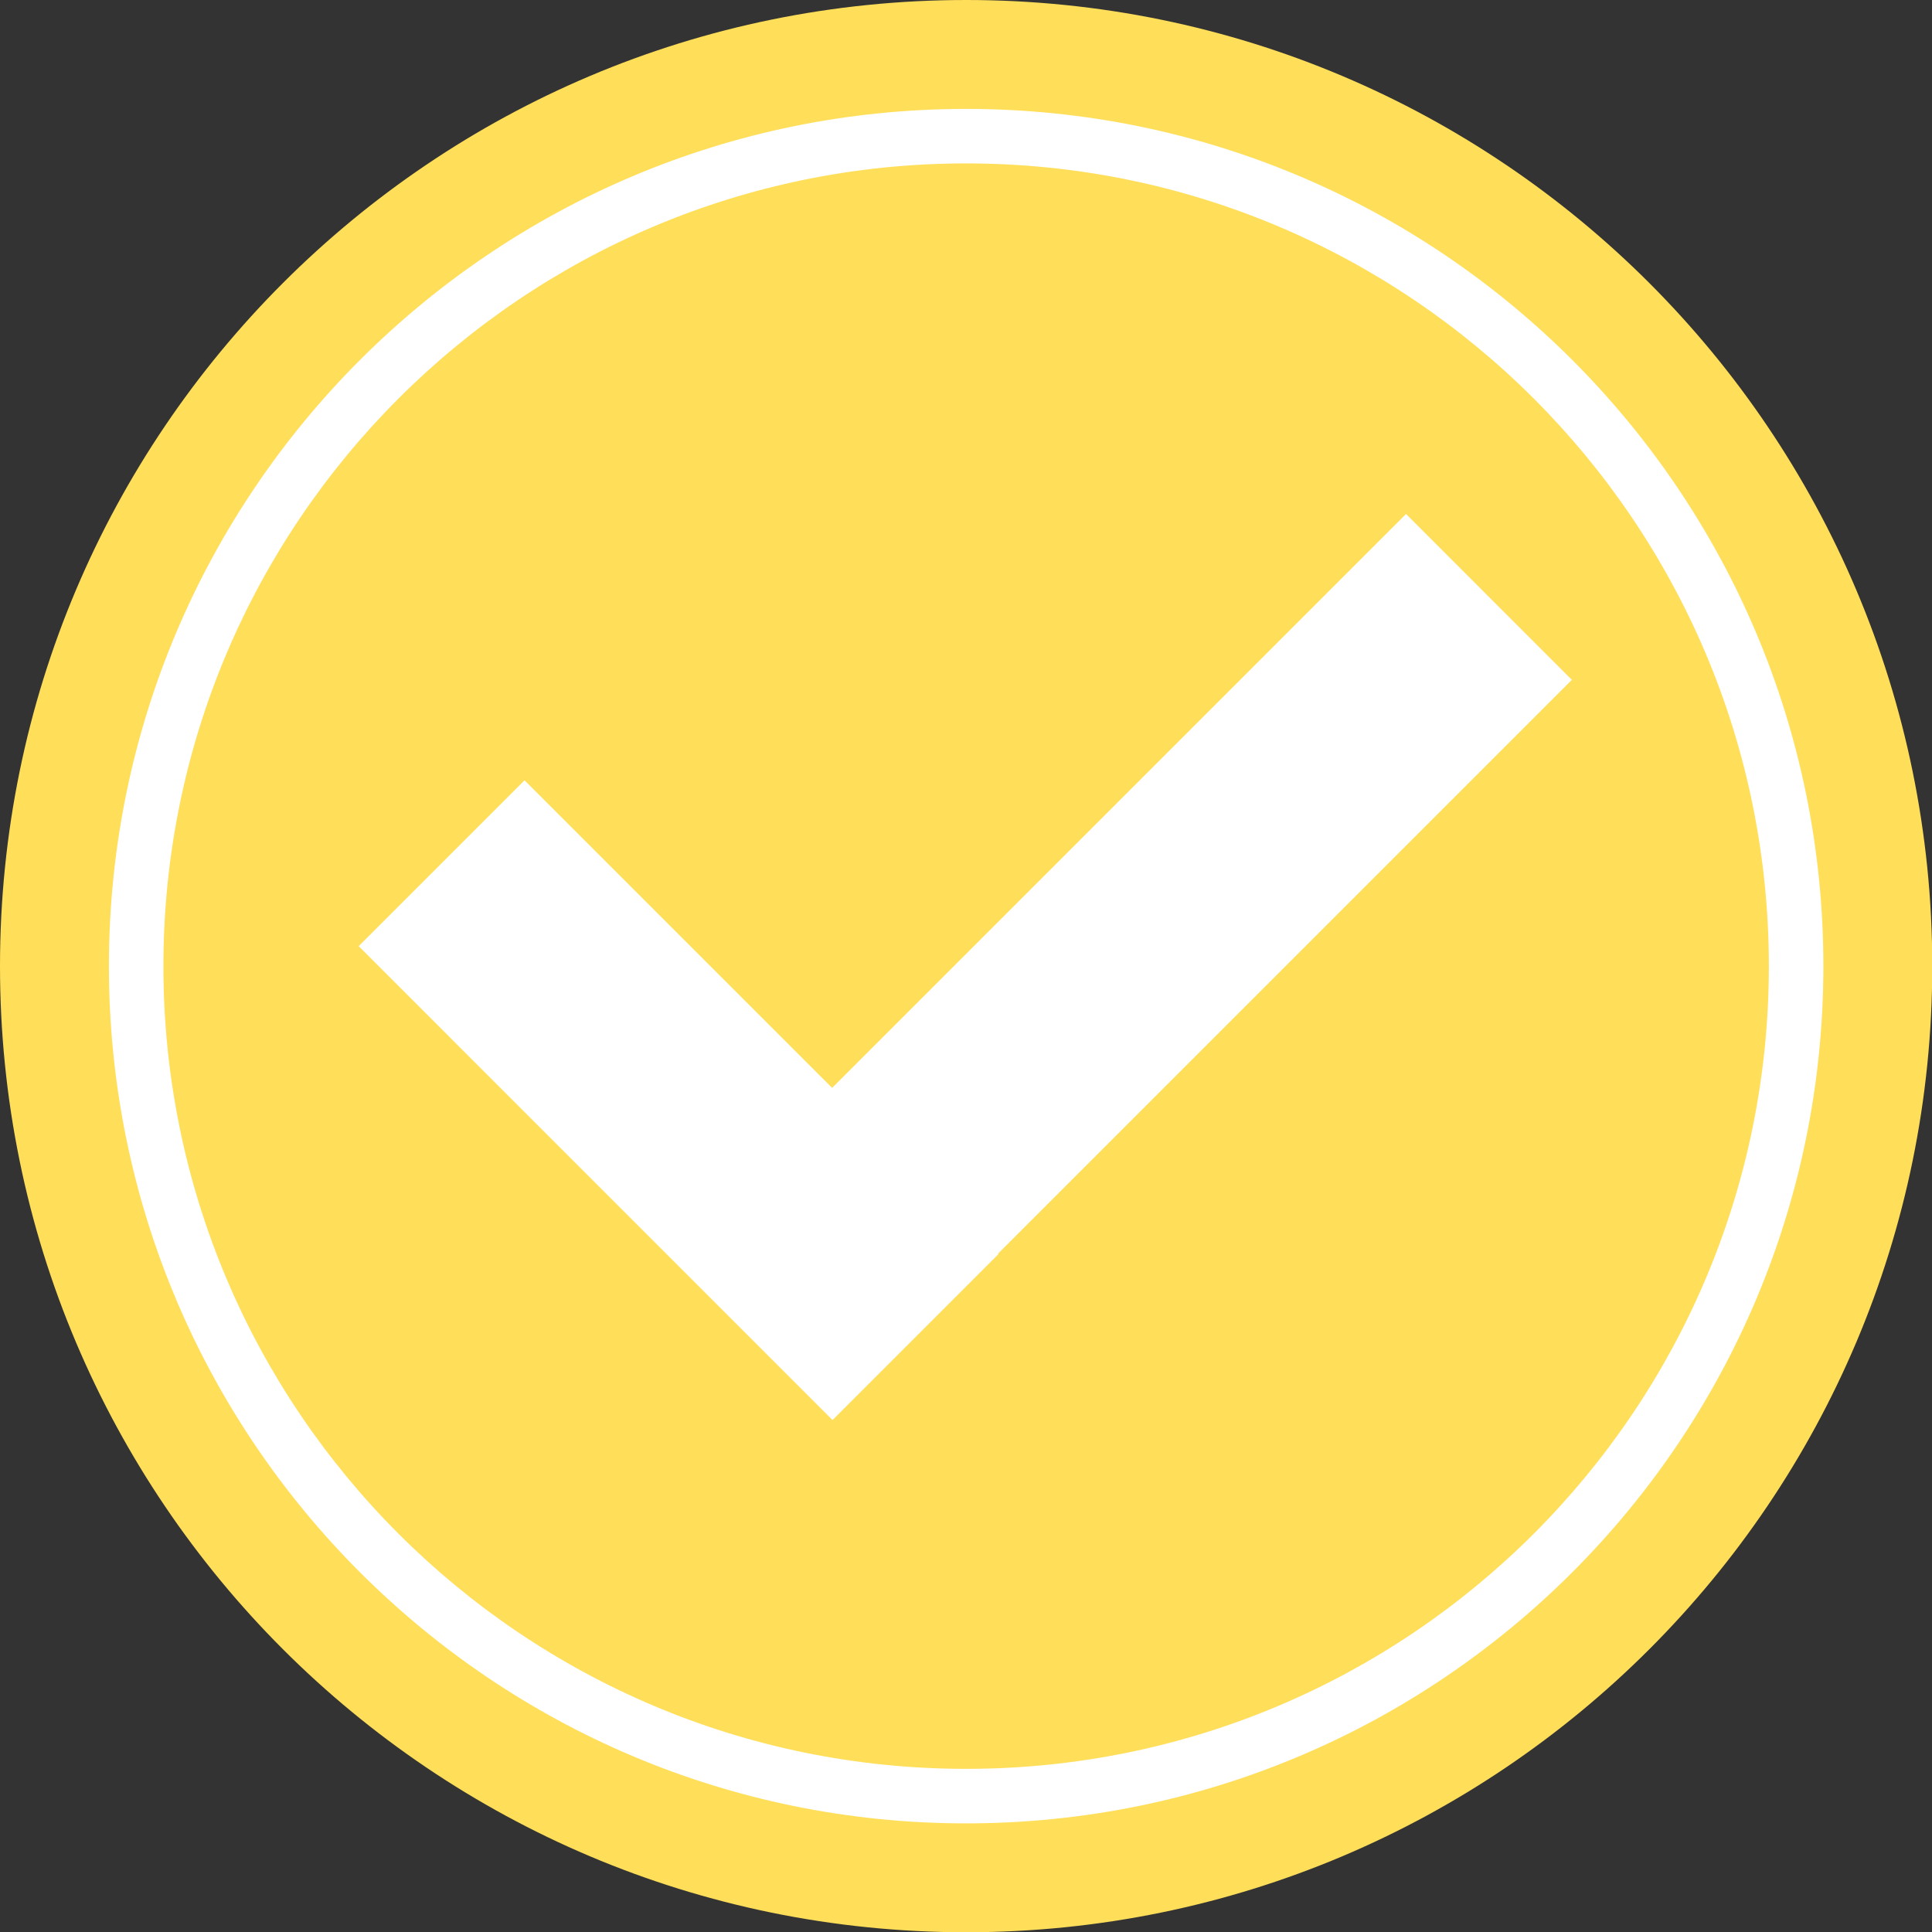
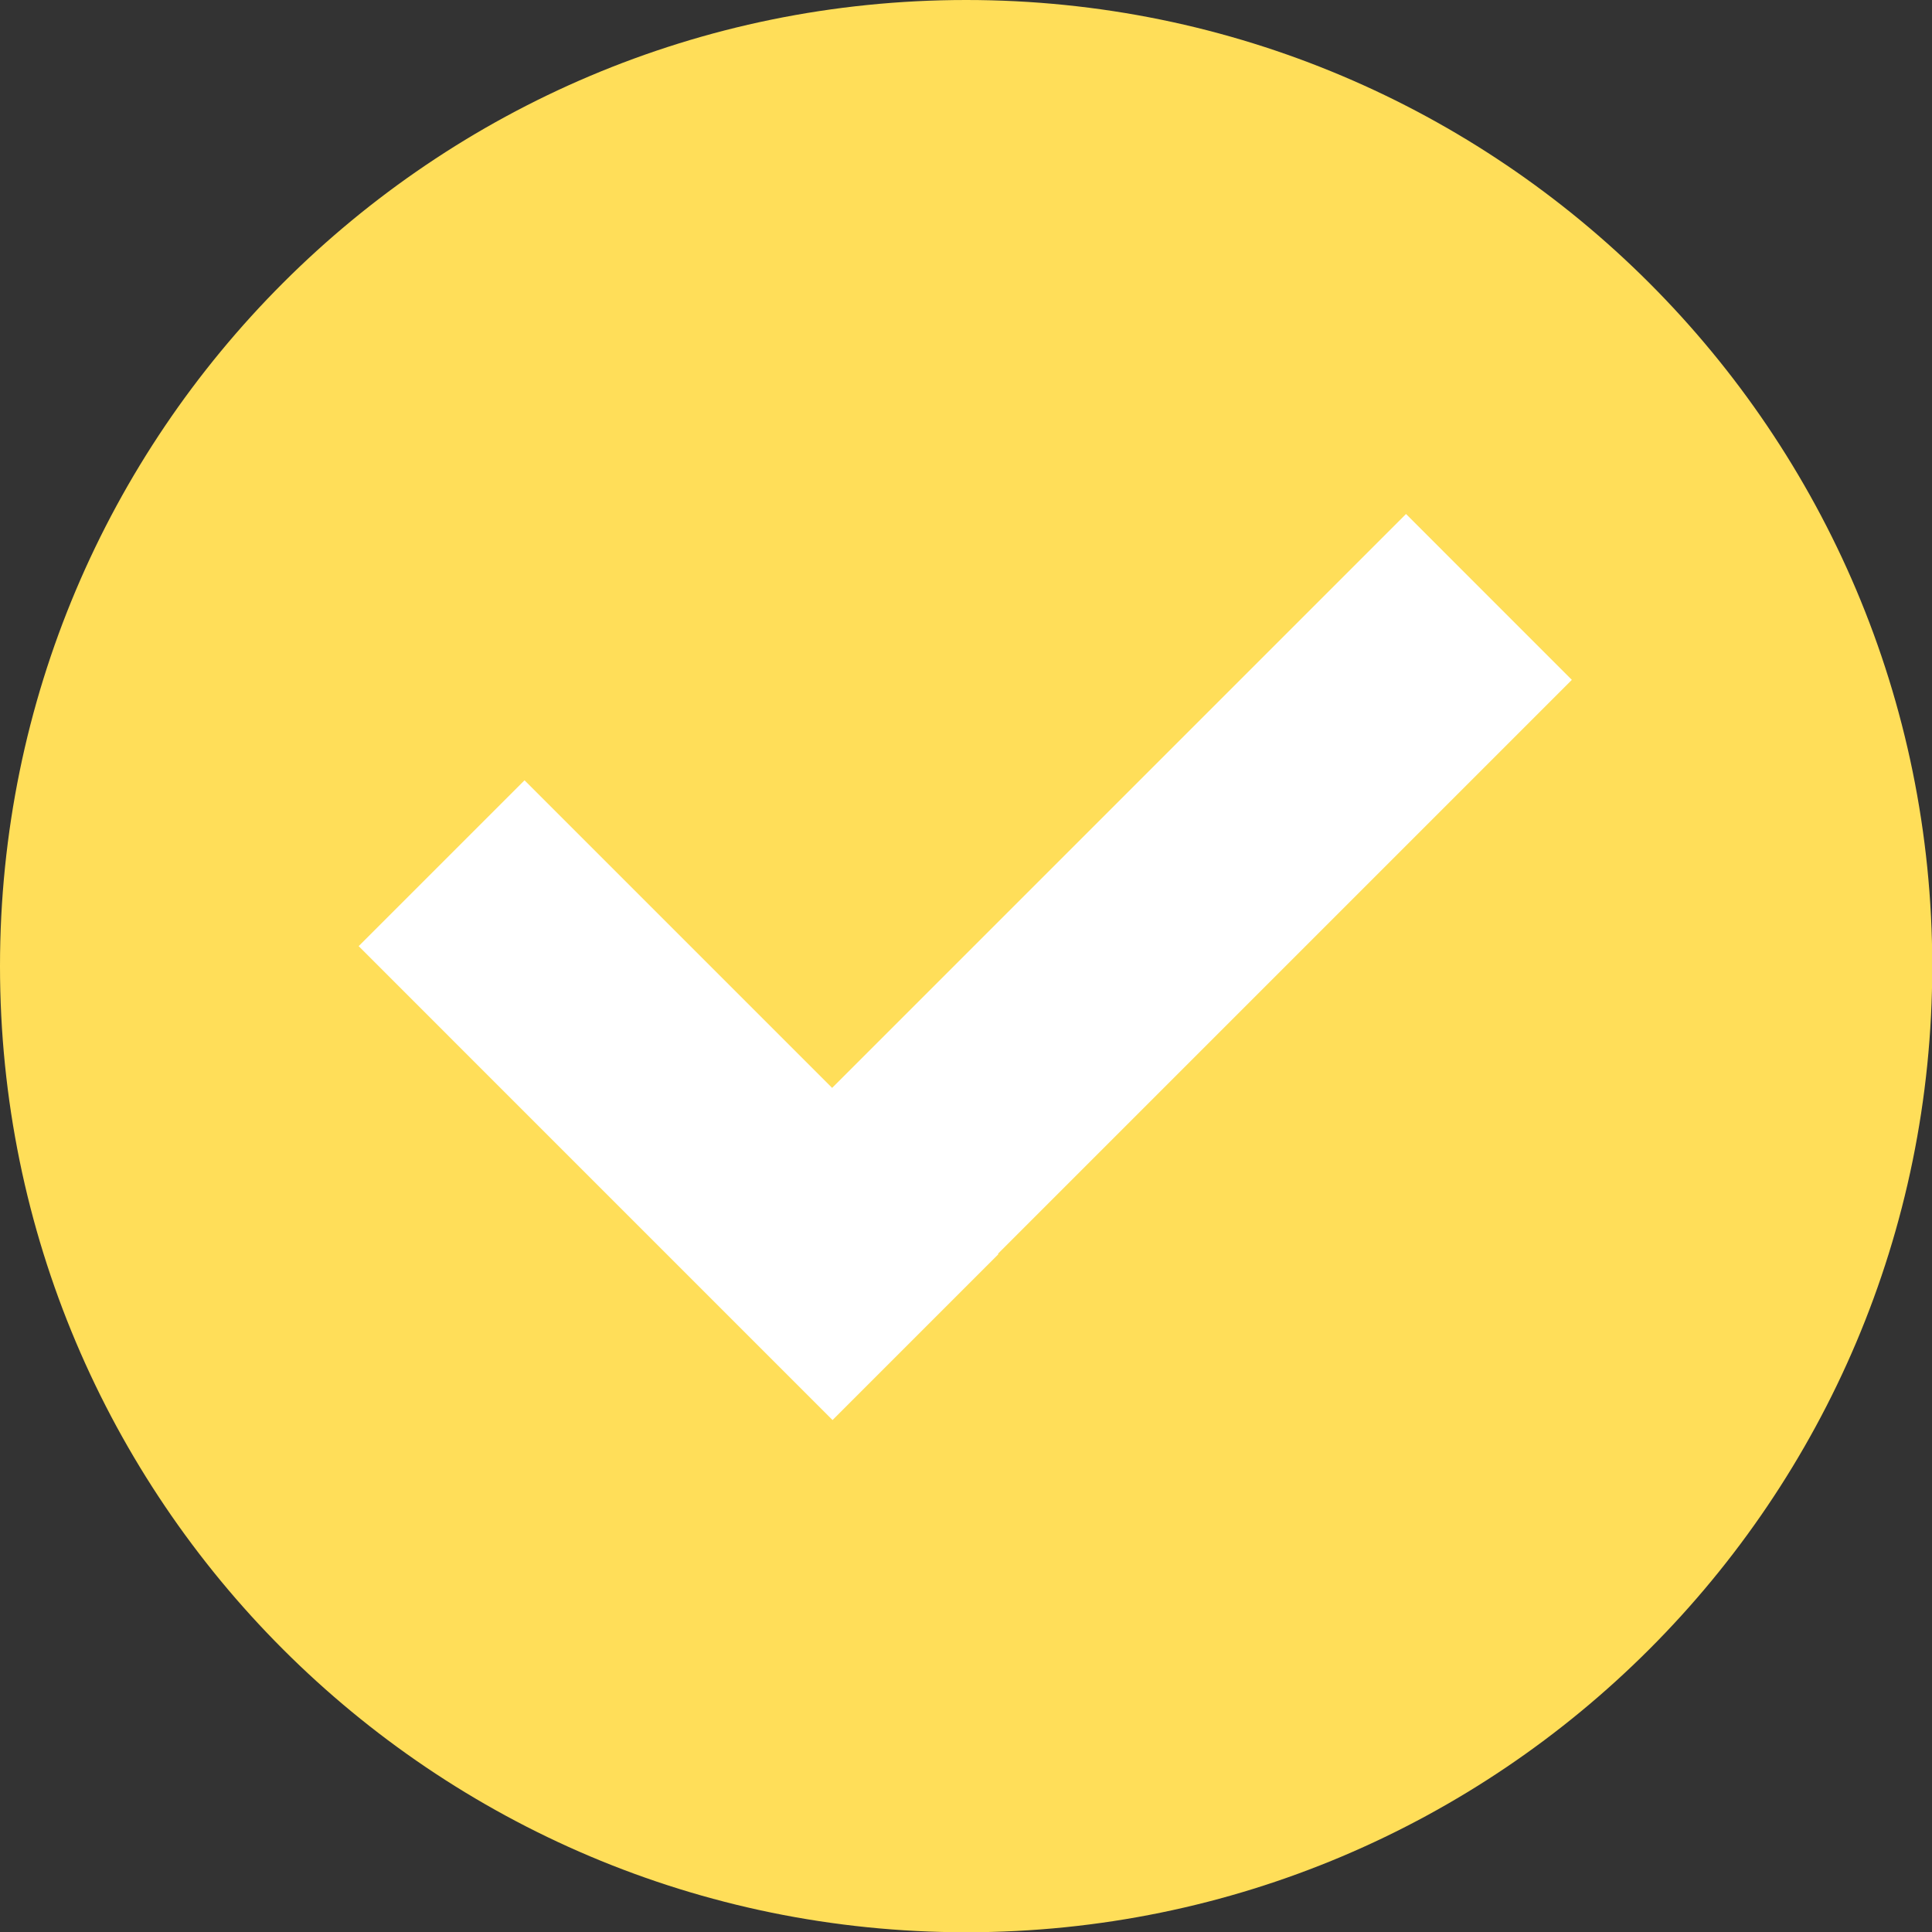
<svg xmlns="http://www.w3.org/2000/svg" fill="#000000" height="285.7" preserveAspectRatio="xMidYMid meet" version="1" viewBox="0.0 0.0 285.7 285.7" width="285.7" zoomAndPan="magnify">
  <rect x="0.0" y="0.0" width="285.7" height="285.7" fill="#333333" stroke="none" />
  <defs>
    <clipPath id="a">
      <path d="M 0 0 L 285.738 0 L 285.738 285.738 L 0 285.738 Z M 0 0" />
    </clipPath>
  </defs>
  <g>
    <g clip-path="url(#a)" id="change1_1">
      <path d="M 285.738 142.871 C 285.738 221.773 221.773 285.738 142.871 285.738 C 63.965 285.738 0 221.773 0 142.871 C 0 63.965 63.965 0 142.871 0 C 221.773 0 285.738 63.965 285.738 142.871" fill="#ffde59" />
    </g>
    <g id="change2_1">
-       <path d="M 142.871 261.574 C 77.309 261.574 24.164 208.43 24.164 142.871 C 24.164 77.312 77.309 24.164 142.871 24.164 C 208.43 24.164 261.574 77.312 261.574 142.871 C 261.574 208.43 208.43 261.574 142.871 261.574 Z M 142.871 16.105 C 72.859 16.105 16.105 72.859 16.105 142.871 C 16.105 212.883 72.859 269.637 142.871 269.637 C 212.879 269.637 269.637 212.883 269.637 142.871 C 269.637 72.859 212.879 16.105 142.871 16.105" fill="#ffffff" />
-     </g>
+       </g>
    <g id="change2_2">
      <path d="M 232.441 100.535 L 207.918 76.008 L 123.051 160.875 L 77.566 115.391 L 53.039 139.914 L 123.113 209.992 L 147.641 185.465 L 147.574 185.402 L 232.441 100.535" fill="#ffffff" />
    </g>
  </g>
</svg>